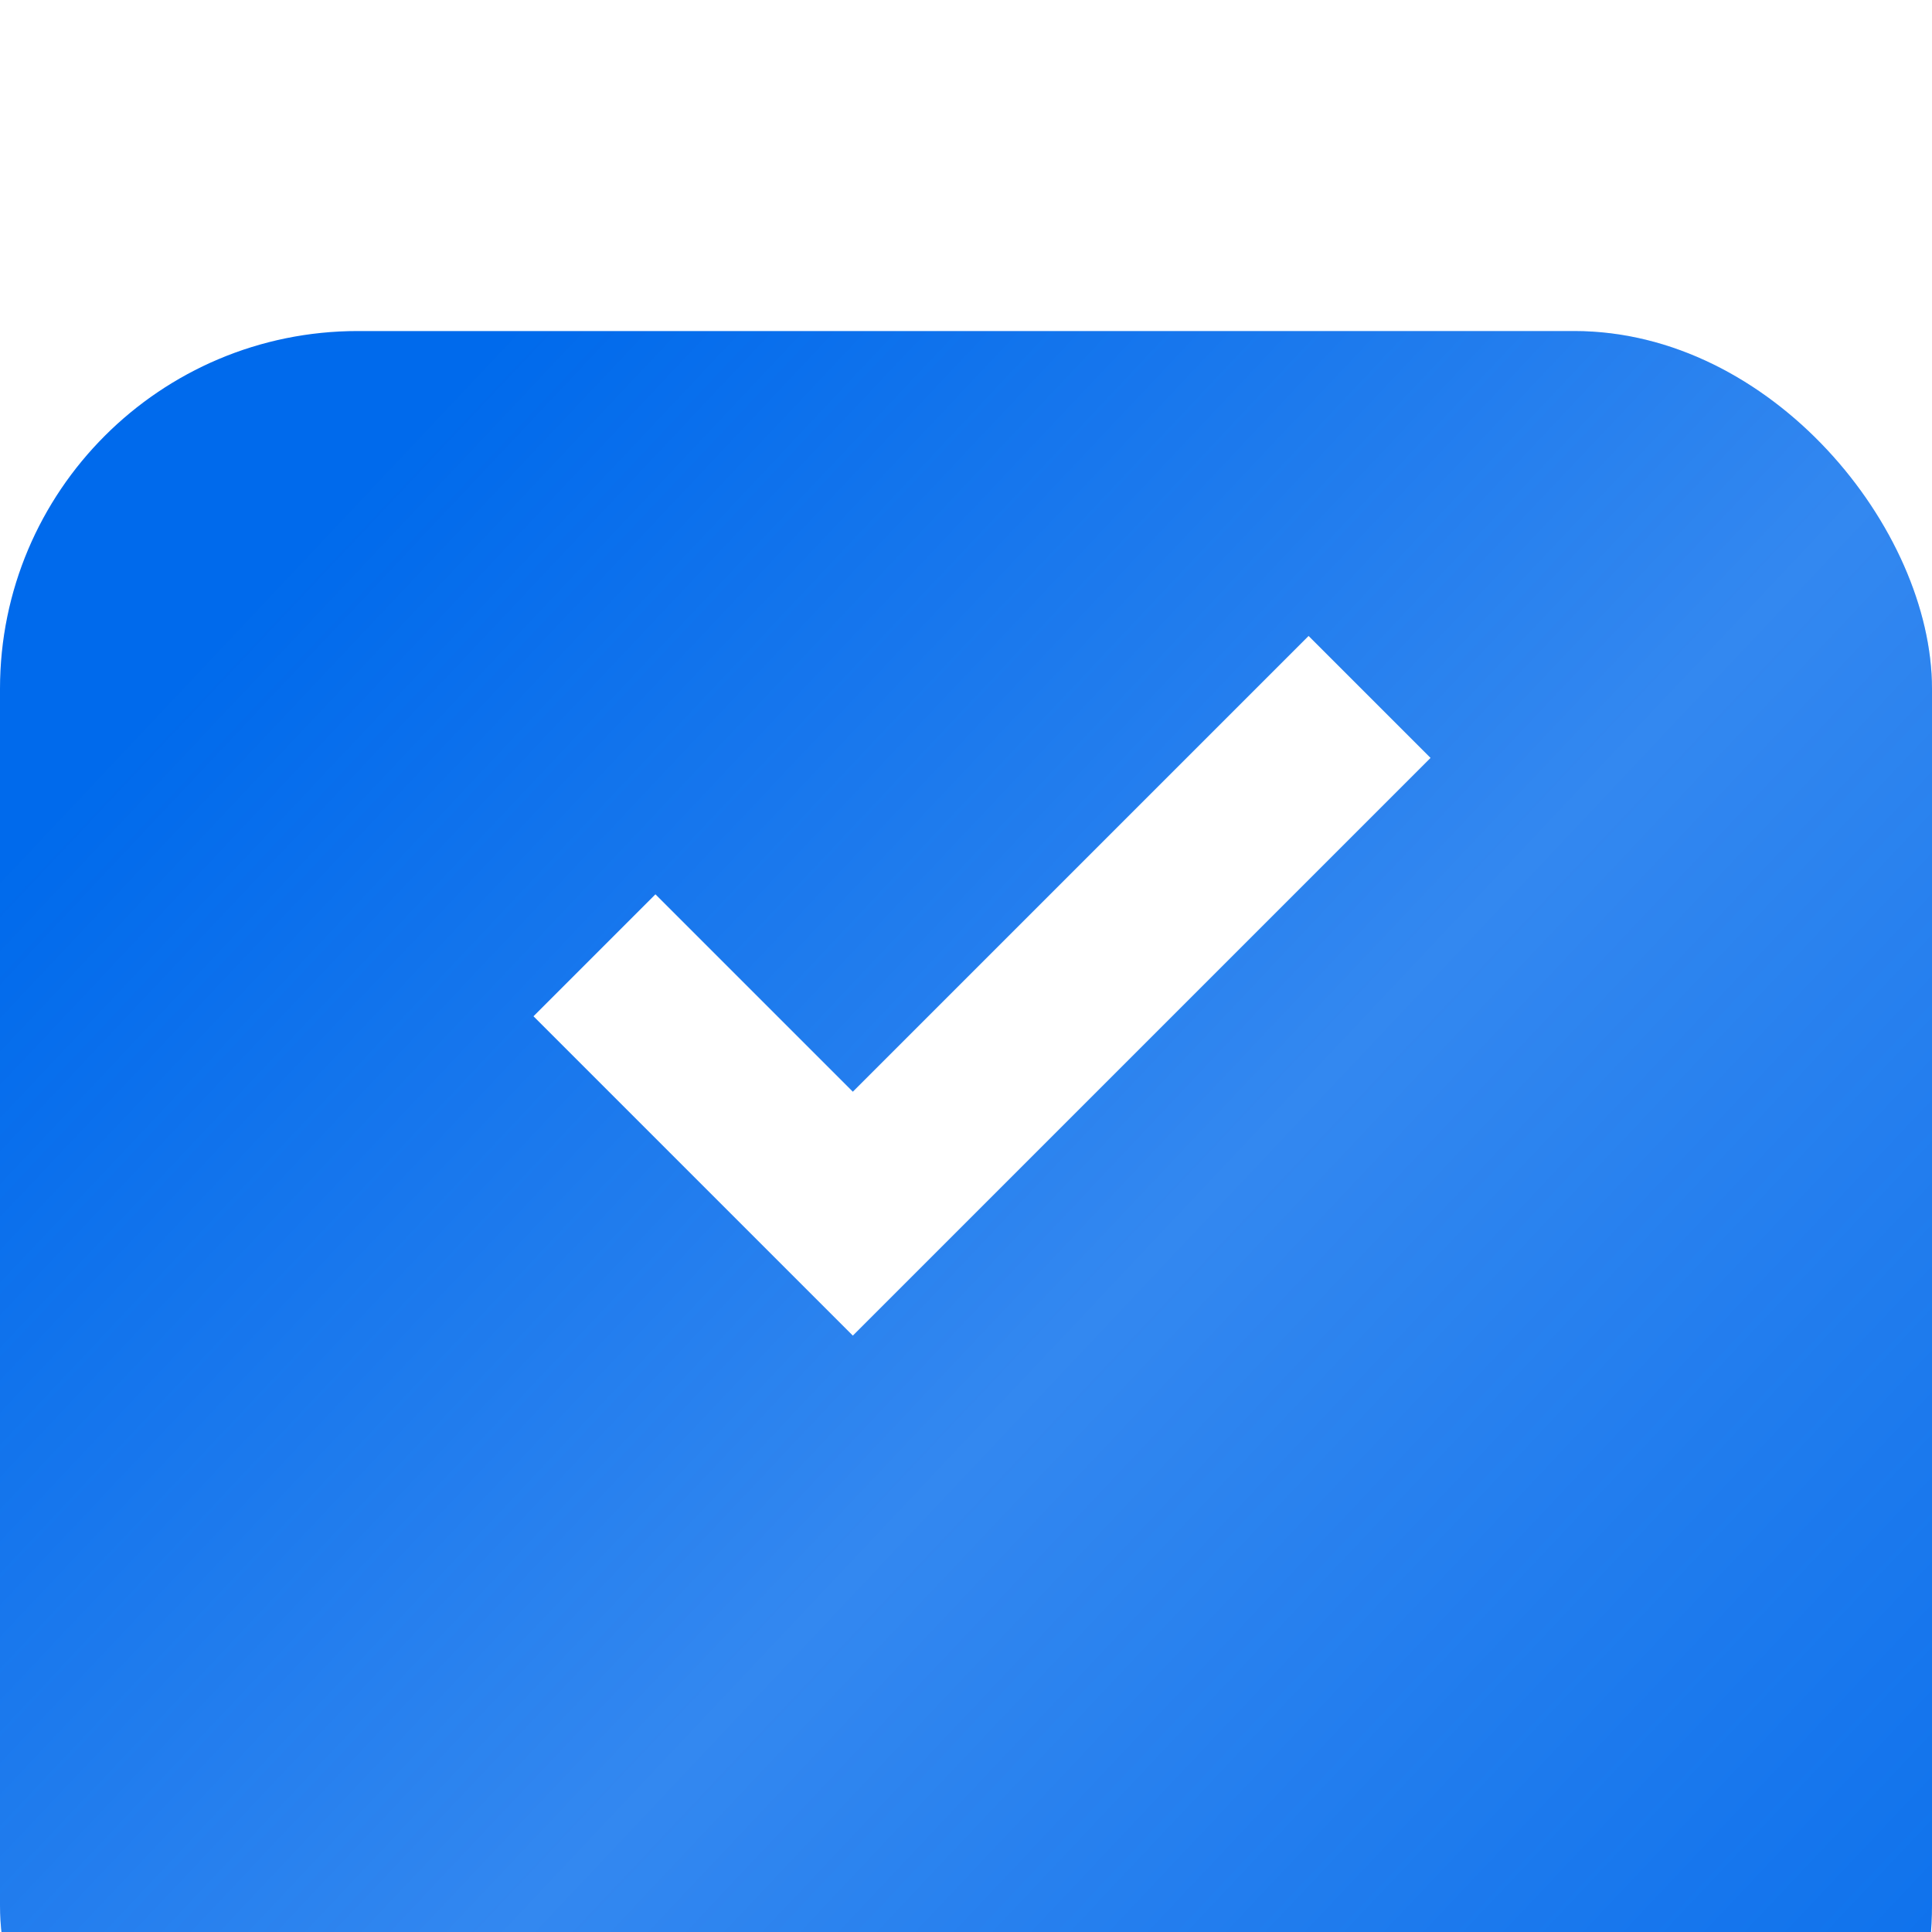
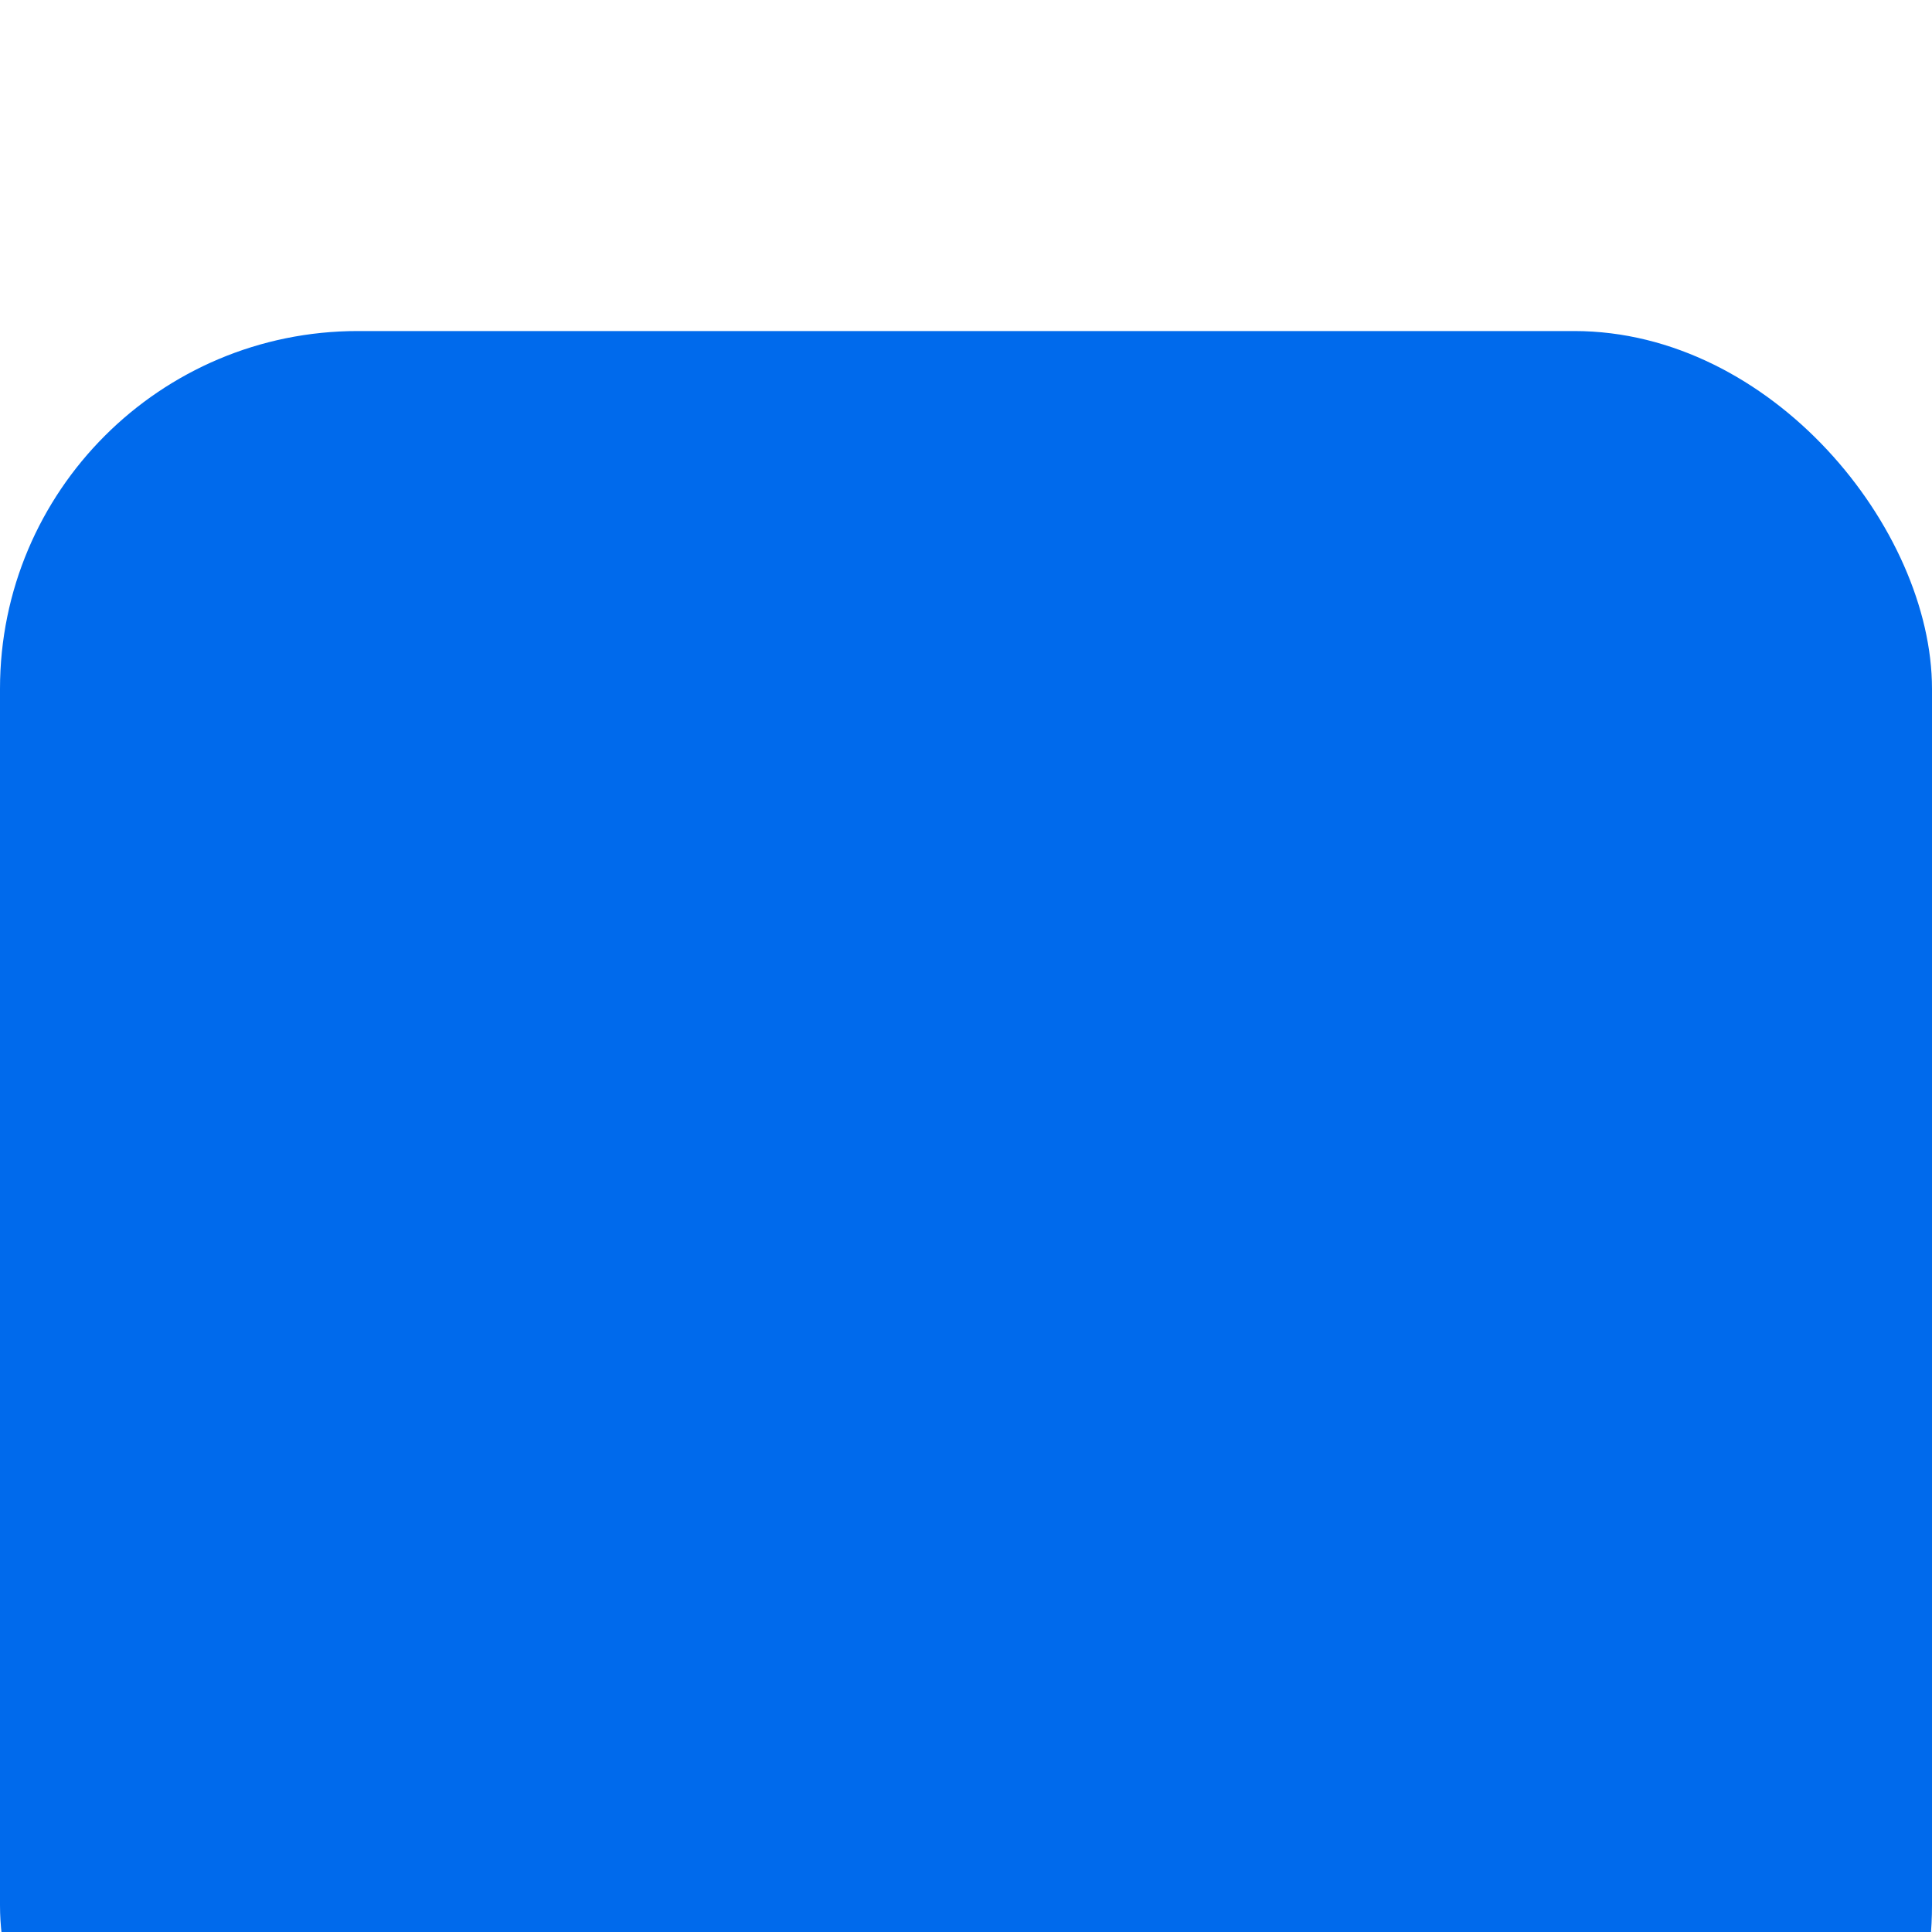
<svg xmlns="http://www.w3.org/2000/svg" width="26" height="26" viewBox="0 0 26 26" fill="none">
  <g filter="url(#filter0_i_2025_1876)">
    <rect width="26" height="26" rx="4.815" fill="#006AEC" />
-     <rect width="26" height="26" rx="4.815" fill="url(#paint0_linear_2025_1876)" fill-opacity="0.2" />
  </g>
-   <path d="M8 12.856L11.477 16.333L18.431 9.379" stroke="white" stroke-width="2.321" />
  <defs>
    <filter id="filter0_i_2025_1876" x="0" y="0" width="26" height="30.455" filterUnits="userSpaceOnUse" color-interpolation-filters="sRGB">
      <feFlood flood-opacity="0" result="BackgroundImageFix" />
      <feBlend mode="normal" in="SourceGraphic" in2="BackgroundImageFix" result="shape" />
      <feColorMatrix in="SourceAlpha" type="matrix" values="0 0 0 0 0 0 0 0 0 0 0 0 0 0 0 0 0 0 127 0" result="hardAlpha" />
      <feOffset dy="4.455" />
      <feGaussianBlur stdDeviation="4" />
      <feComposite in2="hardAlpha" operator="arithmetic" k2="-1" k3="1" />
      <feColorMatrix type="matrix" values="0 0 0 0 0.532 0 0 0 0 0.705 0 0 0 0 1 0 0 0 1 0" />
      <feBlend mode="normal" in2="shape" result="effect1_innerShadow_2025_1876" />
    </filter>
    <linearGradient id="paint0_linear_2025_1876" x1="-4.22964e-07" y1="6" x2="26" y2="30.5" gradientUnits="userSpaceOnUse">
      <stop offset="0.023" stop-color="#FFEEEE" stop-opacity="0" />
      <stop offset="0.44" stop-color="white" />
      <stop offset="1" stop-color="#FFEEEE" stop-opacity="0" />
    </linearGradient>
  </defs>
</svg>